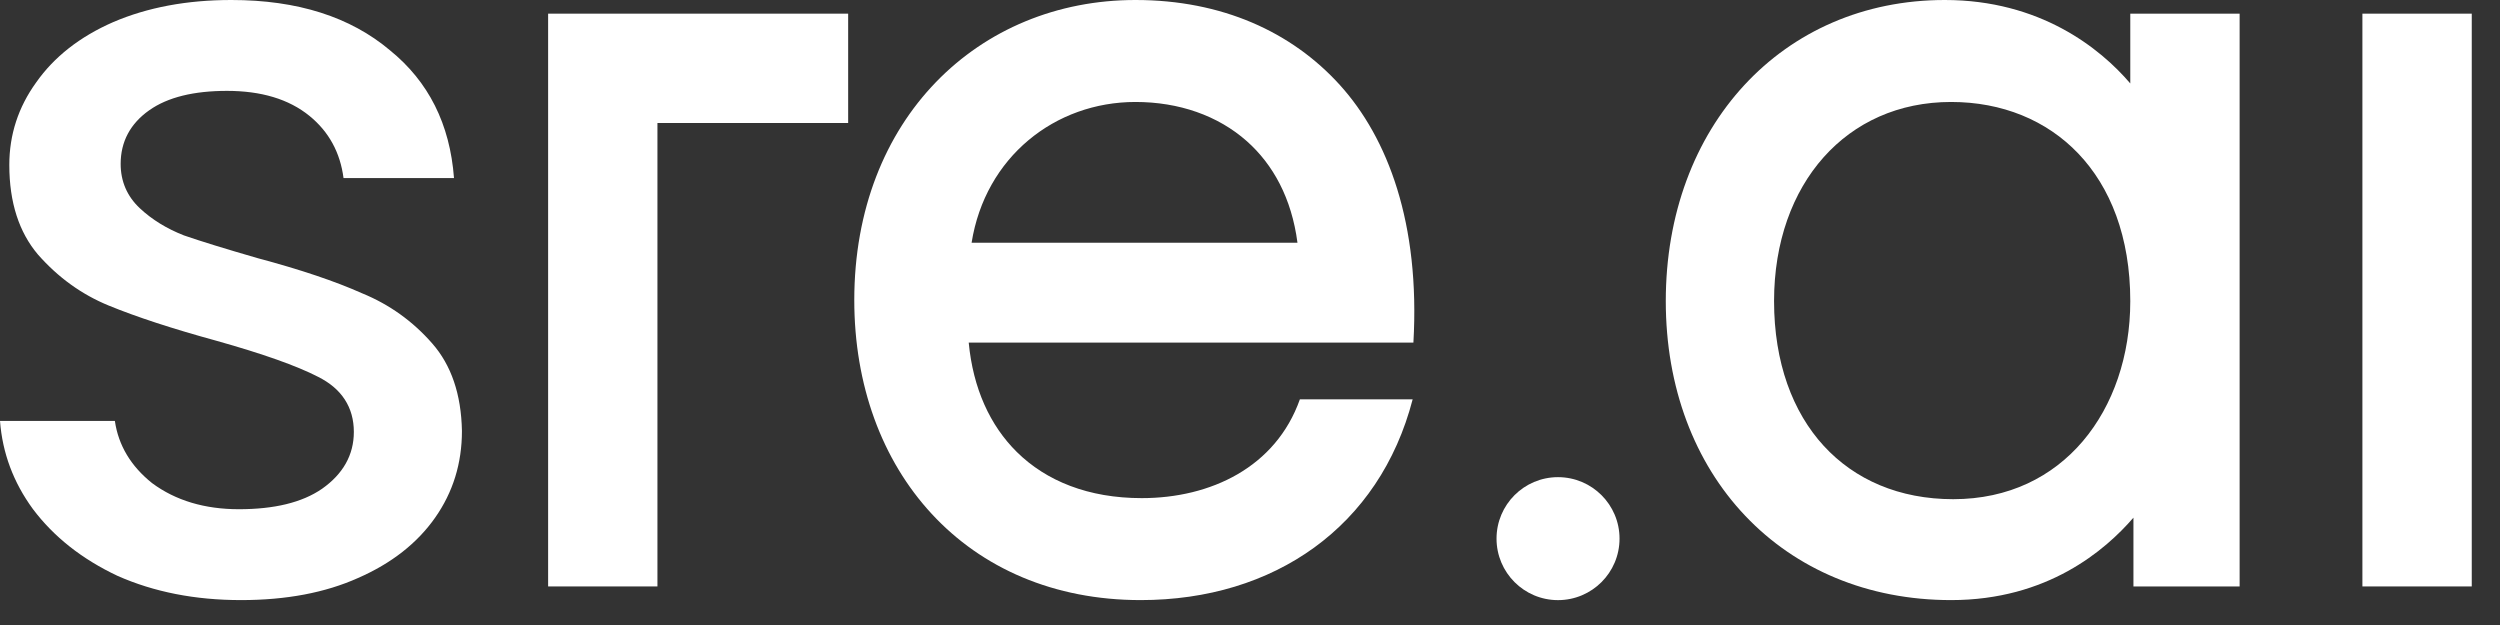
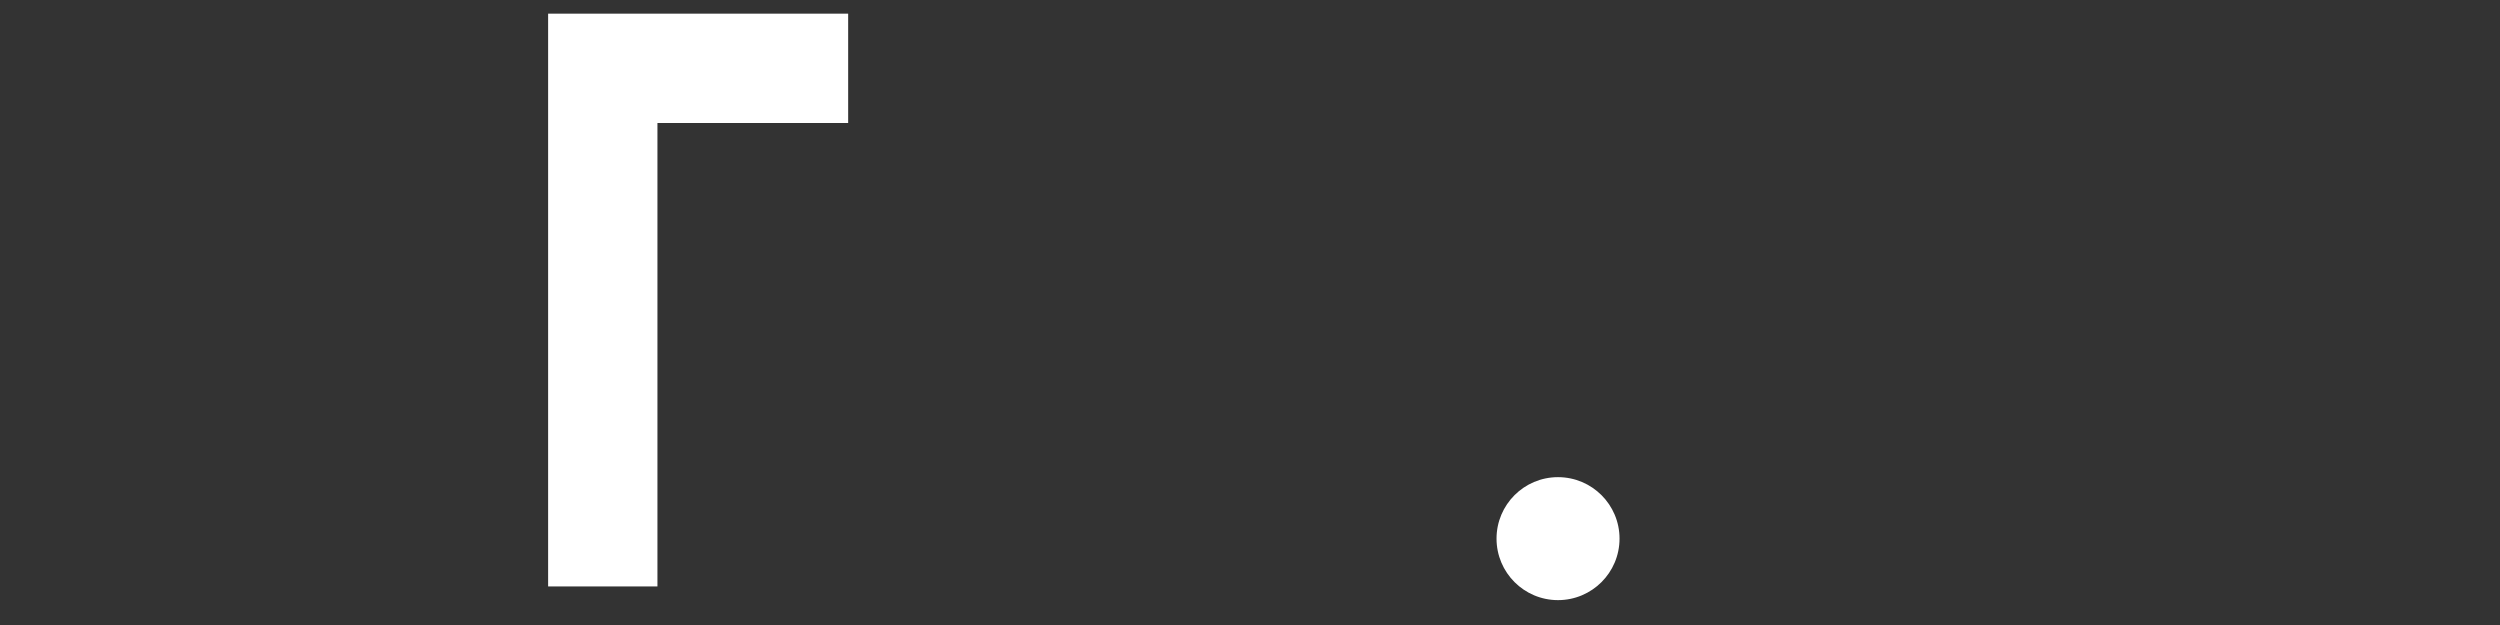
<svg xmlns="http://www.w3.org/2000/svg" width="80" height="20" viewBox="0 0 80 20" fill="none">
  <rect x="0" y="0" width="80" height="20" fill="#333333" stroke="none" />
-   <path fill-rule="evenodd" clip-rule="evenodd" d="M30.999 10.964H45.229C45.447 7.147 44.411 4.415 42.875 2.719C41.335 1.019 39.1 0 36.334 0C31.313 0 27.337 3.8 27.337 9.602C27.337 12.315 28.216 14.717 29.816 16.445C31.418 18.177 33.719 19.203 36.502 19.203C40.772 19.203 44.145 16.857 45.205 12.779H41.596C40.825 14.952 38.743 15.94 36.535 15.94C34.829 15.94 33.479 15.392 32.539 14.464C31.682 13.618 31.137 12.426 30.999 10.964ZM31.091 7.768H41.519C41.333 6.342 40.736 5.261 39.9 4.519C38.975 3.698 37.726 3.263 36.334 3.263C33.761 3.263 31.528 5.023 31.091 7.768Z" fill="white" />
-   <path fill-rule="evenodd" clip-rule="evenodd" d="M68.169 2.67C67.2 1.535 65.273 0 62.234 0C57.028 0 53.305 4.054 53.305 9.635C53.305 12.403 54.228 14.798 55.846 16.504C57.464 18.211 59.755 19.203 62.436 19.203C65.517 19.203 67.368 17.609 68.27 16.565V18.766H71.668V0.437H68.169V2.67ZM66.651 14.117C67.623 12.972 68.169 11.383 68.169 9.635C68.169 7.572 67.526 5.984 66.507 4.915C65.489 3.846 64.064 3.263 62.436 3.263C60.753 3.263 59.347 3.92 58.357 5.031C57.364 6.145 56.77 7.739 56.77 9.635C56.77 11.602 57.365 13.184 58.361 14.269C59.355 15.351 60.777 15.974 62.503 15.974C64.279 15.974 65.683 15.255 66.651 14.117Z" fill="white" />
-   <path d="M75.597 18.766H79.096V0.437H75.597V18.766Z" fill="white" />
  <path fill-rule="evenodd" clip-rule="evenodd" d="M17.54 0.437H27.141V3.936H21.038V18.766H17.54V0.437Z" fill="white" />
  <path d="M47.889 17.236C47.889 18.323 48.77 19.204 49.856 19.204C50.943 19.204 51.825 18.323 51.825 17.236C51.825 16.149 50.943 15.269 49.856 15.269C48.77 15.269 47.889 16.149 47.889 17.236Z" fill="white" />
-   <path fill-rule="evenodd" clip-rule="evenodd" d="M0.298 5.278C0.298 6.482 0.61 7.431 1.214 8.145C1.861 8.88 2.616 9.424 3.482 9.779C4.367 10.142 5.519 10.519 6.938 10.908C8.41 11.322 9.495 11.705 10.18 12.059C10.549 12.244 10.837 12.483 11.032 12.783C11.228 13.084 11.323 13.432 11.323 13.822C11.323 14.563 10.972 15.171 10.308 15.639C9.664 16.085 8.767 16.295 7.644 16.295C6.553 16.295 5.619 16.018 4.866 15.459C4.191 14.919 3.789 14.254 3.676 13.47H0C0.078 14.497 0.428 15.434 1.051 16.287C1.718 17.175 2.62 17.89 3.764 18.429C4.929 18.944 6.244 19.203 7.712 19.203C9.161 19.203 10.407 18.966 11.455 18.497C12.53 18.027 13.35 17.382 13.923 16.567C14.495 15.752 14.782 14.829 14.782 13.789C14.759 12.608 14.437 11.682 13.832 10.991C13.209 10.279 12.463 9.745 11.596 9.389L11.593 9.388C10.733 9.003 9.617 8.627 8.245 8.261C7.21 7.962 6.42 7.718 5.886 7.533C5.337 7.318 4.863 7.028 4.475 6.664C4.067 6.282 3.861 5.804 3.861 5.244C3.861 4.532 4.171 3.956 4.772 3.531C5.37 3.107 6.21 2.908 7.264 2.908C8.352 2.908 9.24 3.168 9.906 3.711C10.525 4.216 10.887 4.883 10.993 5.699H14.528C14.398 3.966 13.711 2.608 12.477 1.608C11.213 0.543 9.527 0 7.402 0C5.978 0 4.719 0.237 3.623 0.707C2.549 1.177 1.731 1.822 1.158 2.637C0.585 3.43 0.298 4.31 0.298 5.278Z" fill="white" />
</svg>